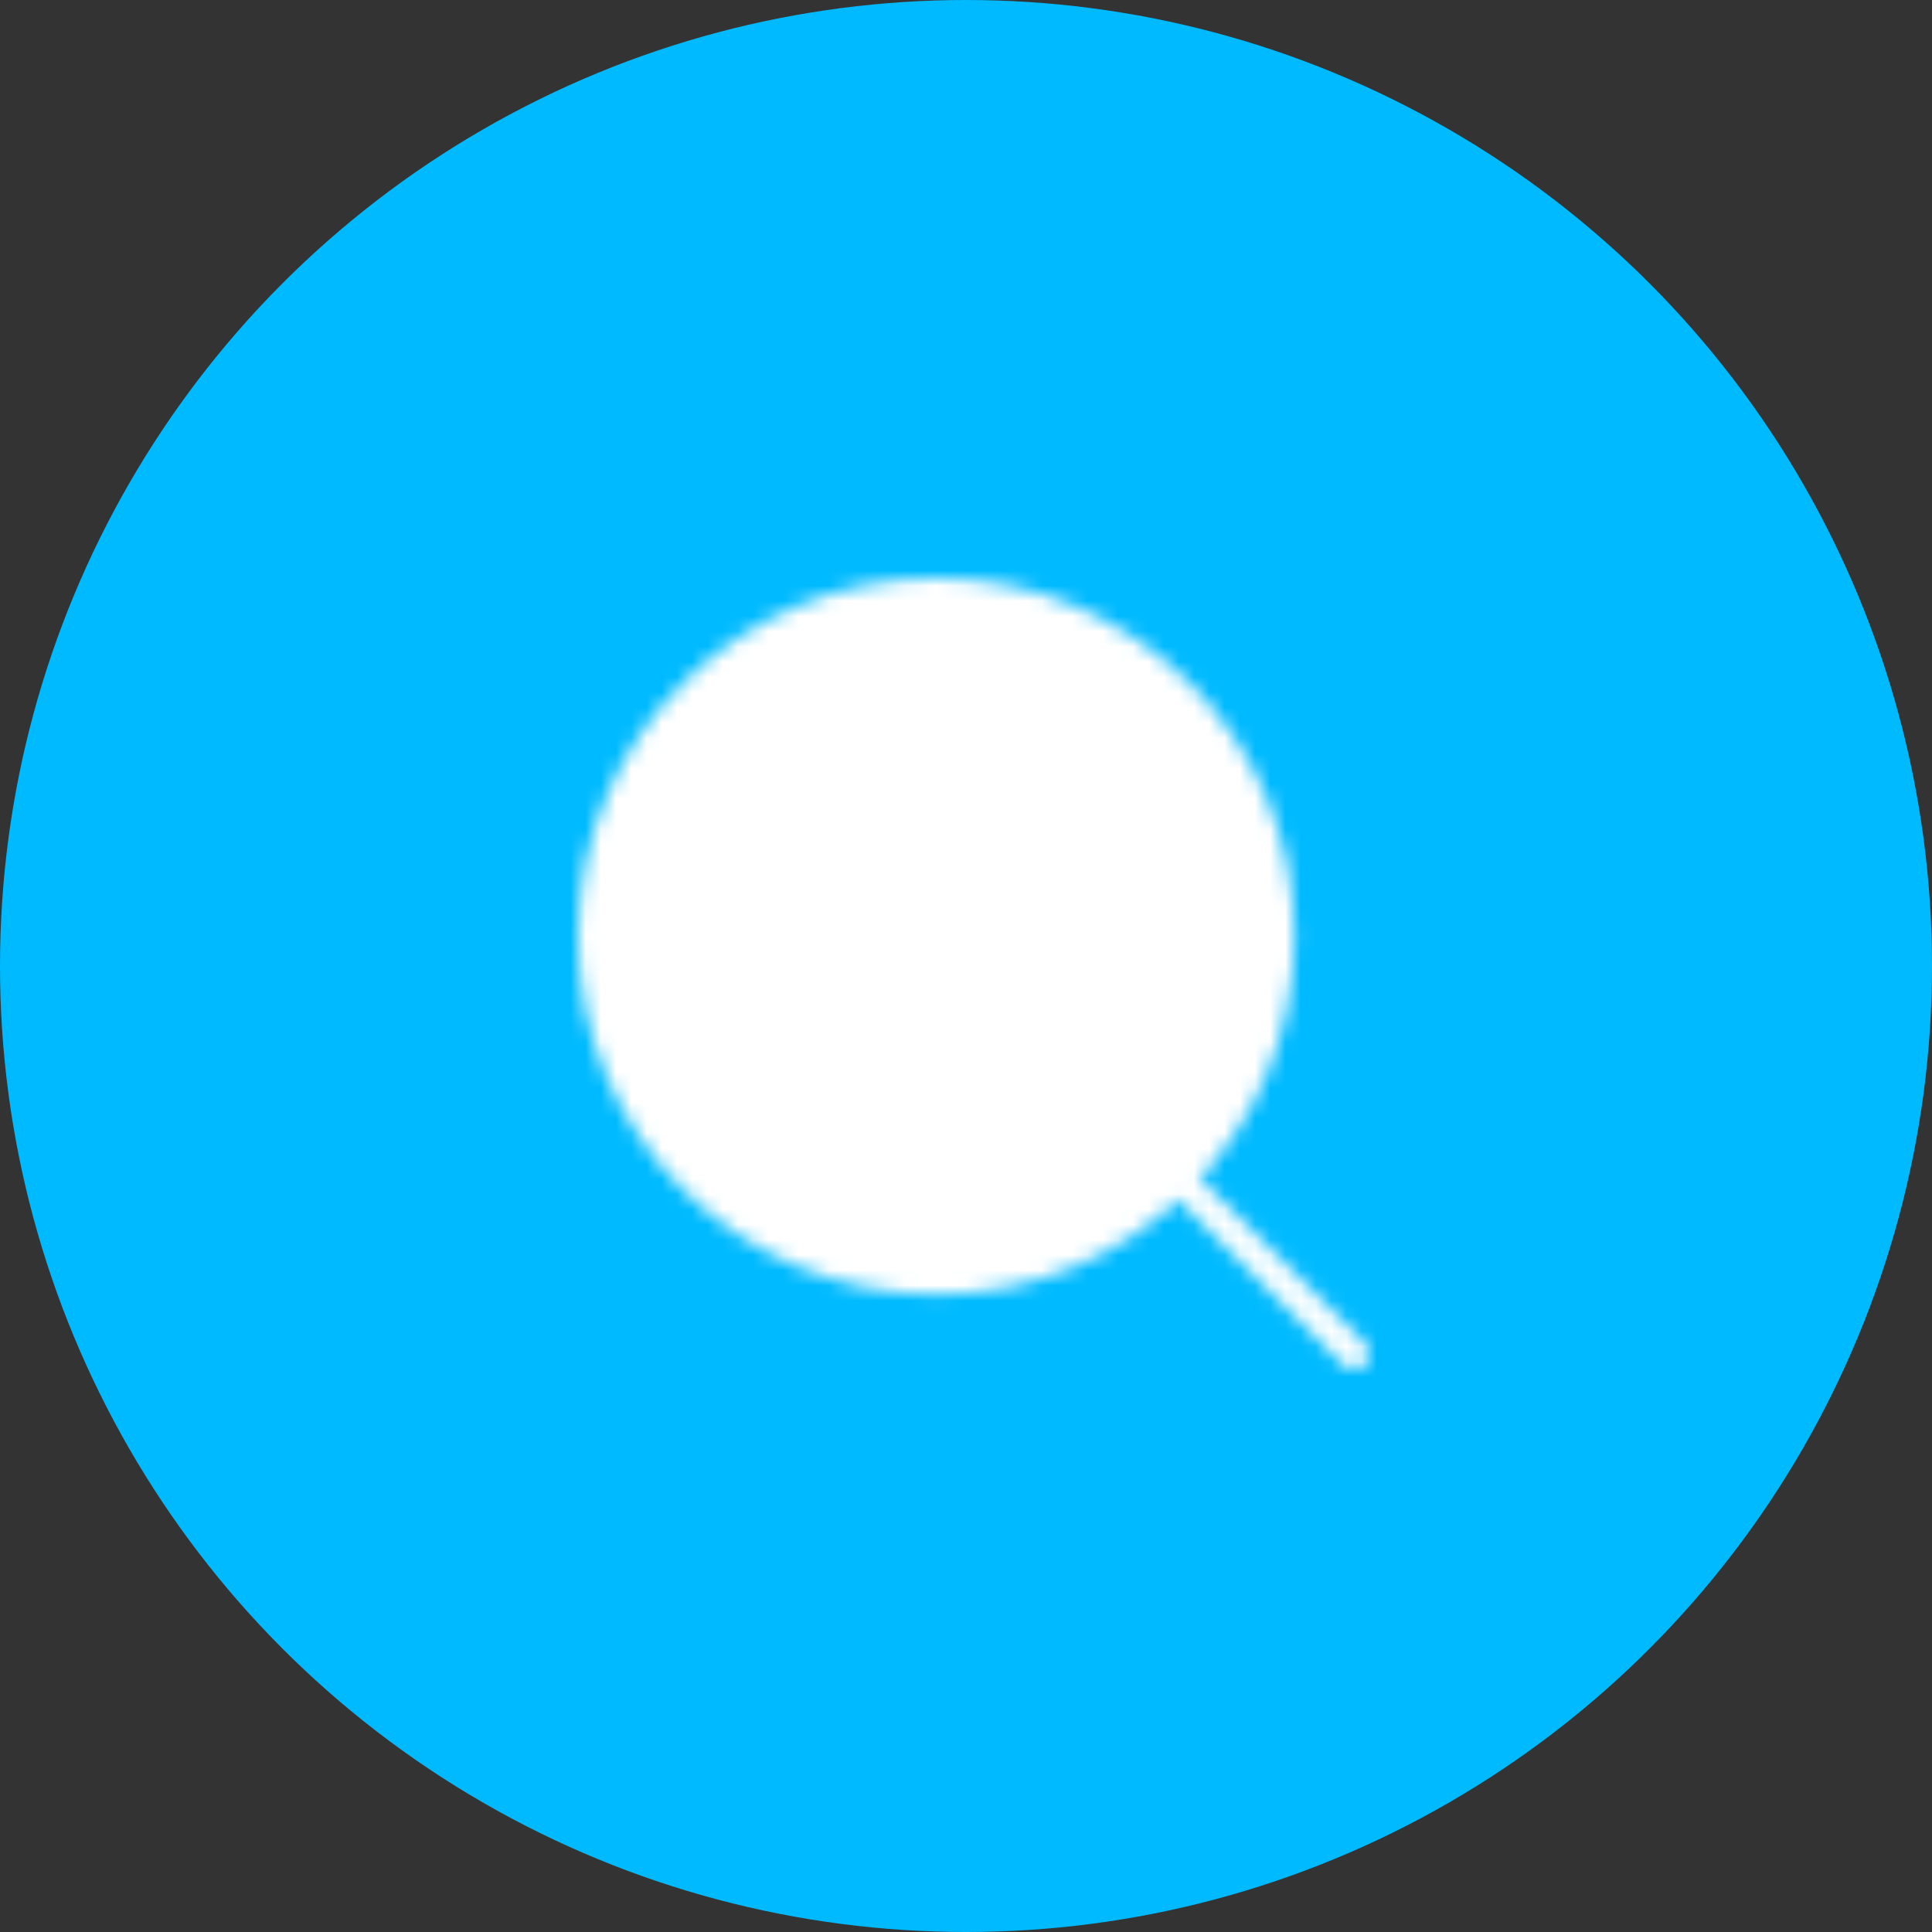
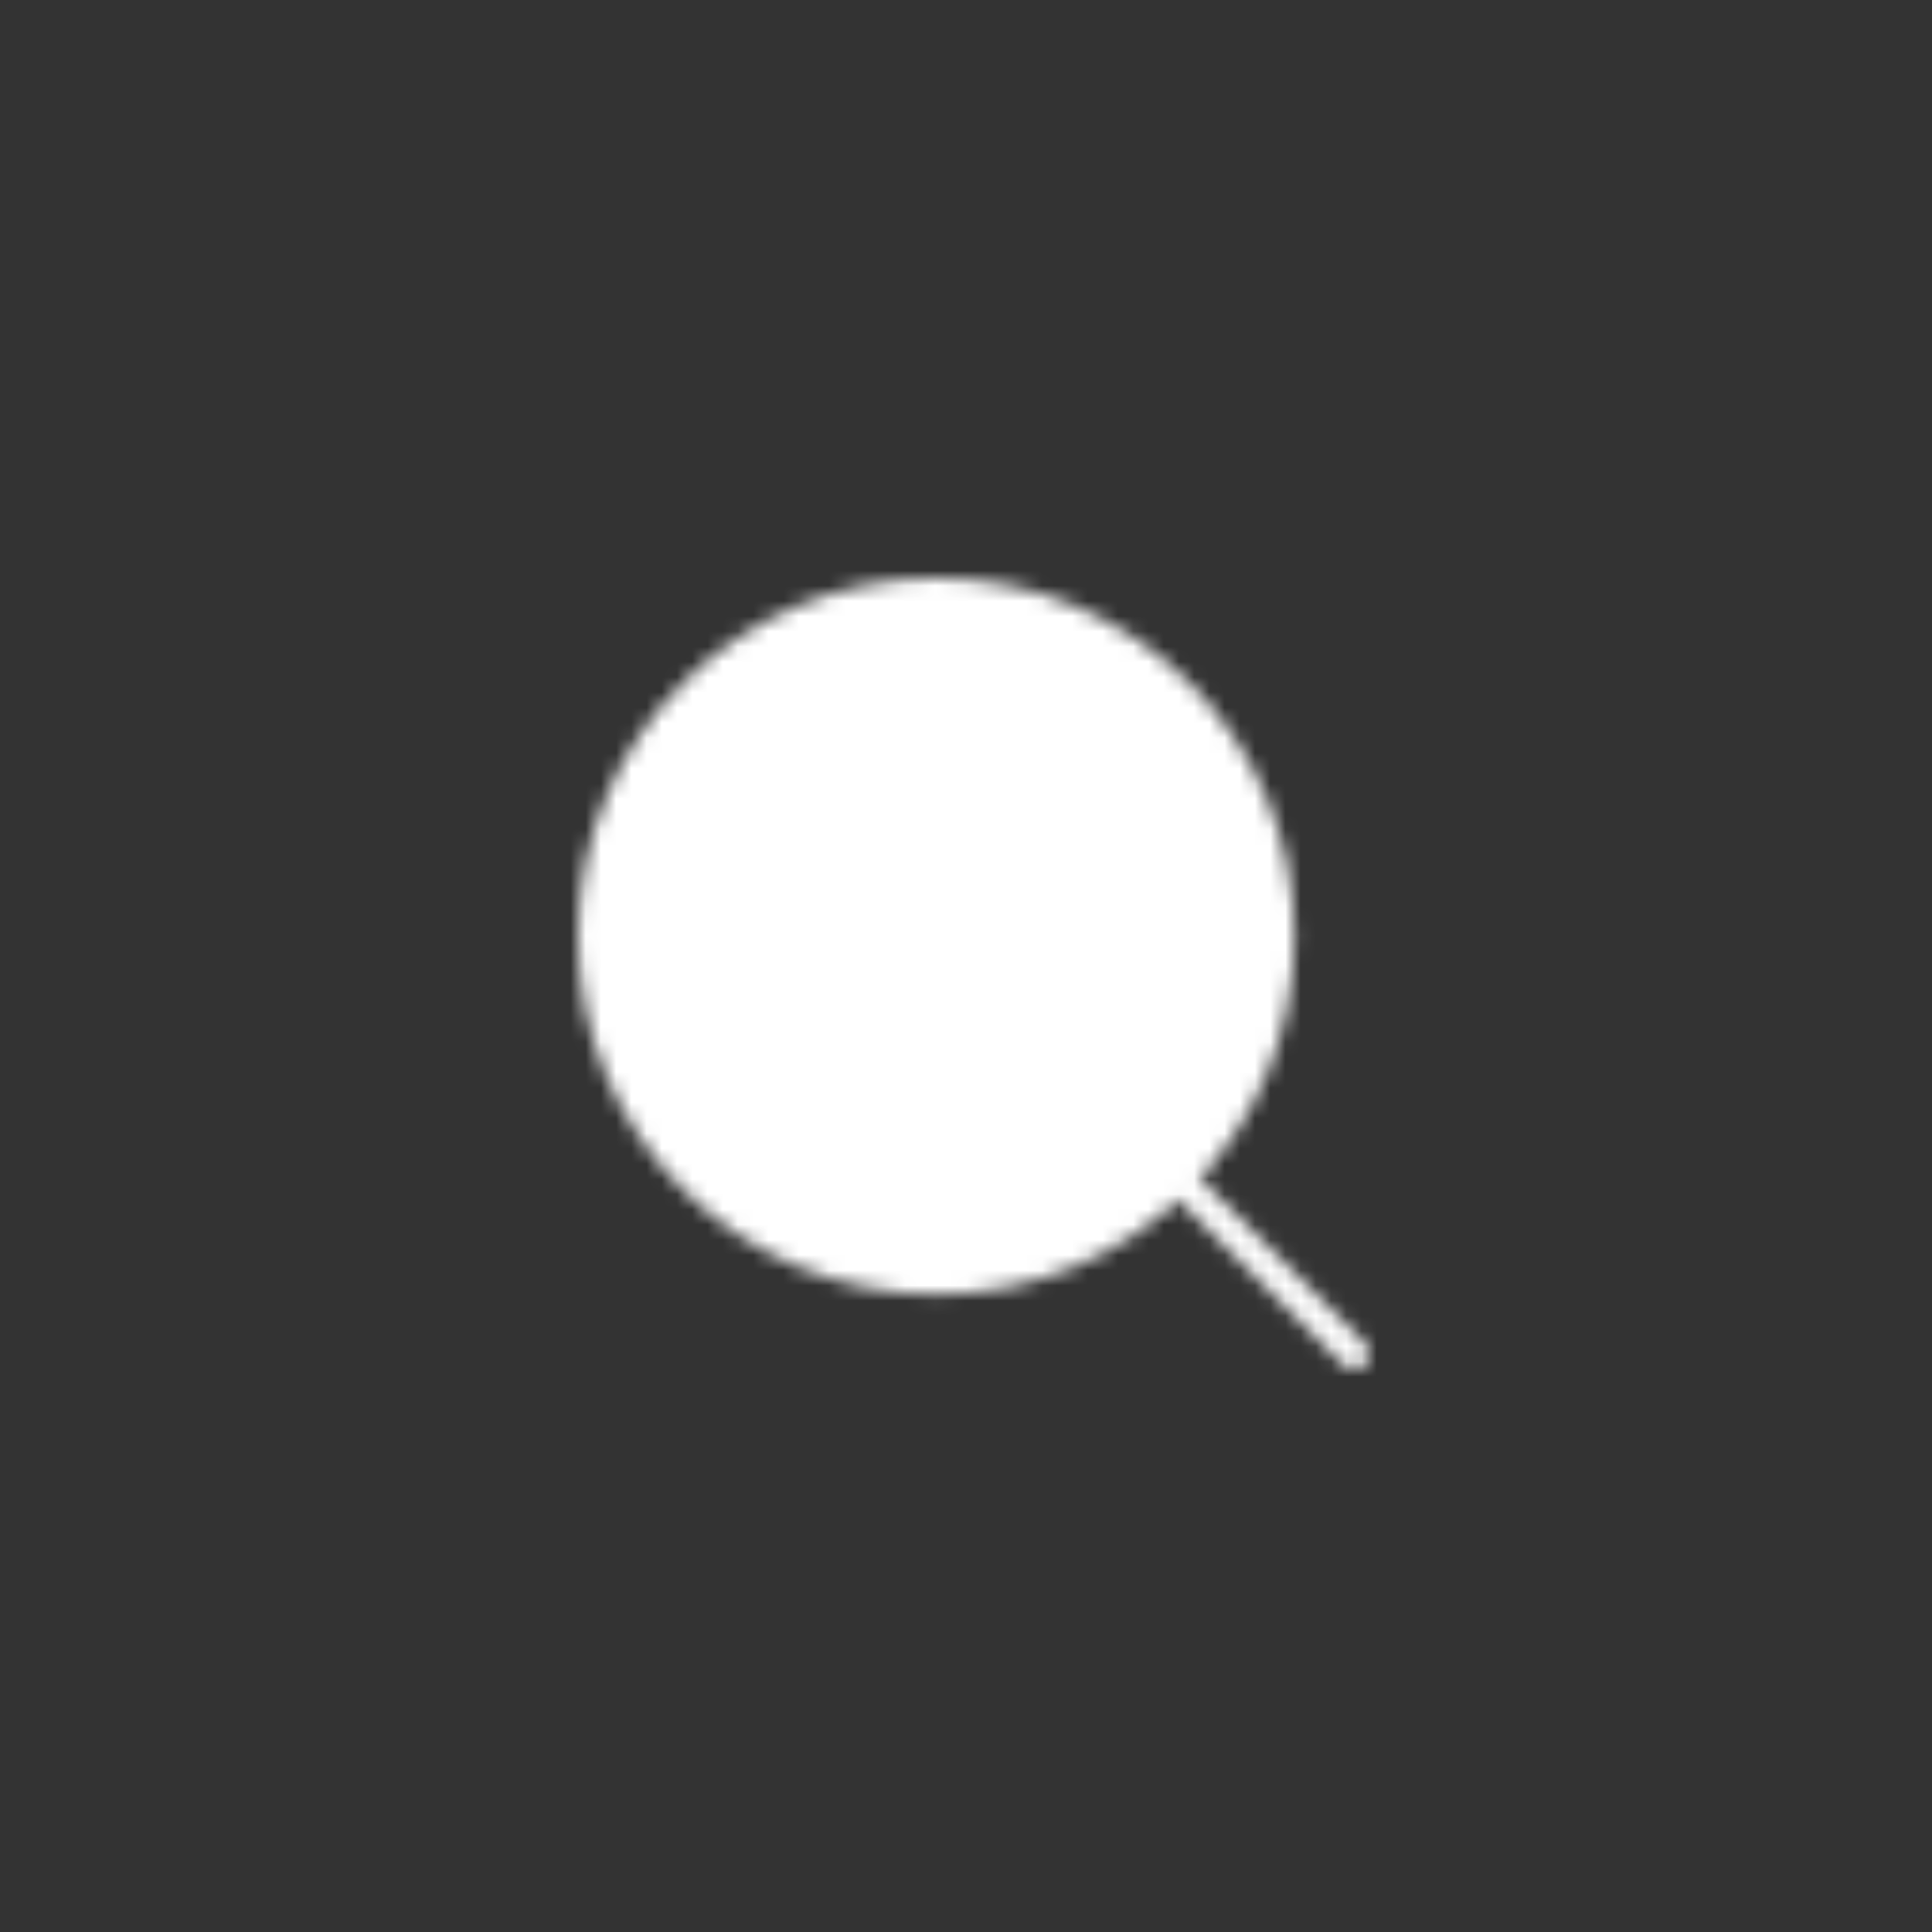
<svg xmlns="http://www.w3.org/2000/svg" width="127" height="127" viewBox="0 0 127 127" fill="none">
  <rect x="0" y="0" width="127" height="127" fill="#333333" stroke="none" />
-   <circle cx="63.5" cy="63.5" r="63.5" fill="#00BAFF" />
  <mask id="mask0_544_951" style="mask-type:luminance" maskUnits="userSpaceOnUse" x="38" y="38" width="52" height="52">
    <path d="M61.542 84.084C73.992 84.084 84.084 73.992 84.084 61.542C84.084 49.092 73.992 39 61.542 39C49.092 39 39 49.092 39 61.542C39 73.992 49.092 84.084 61.542 84.084Z" fill="white" stroke="white" stroke-width="2" stroke-linejoin="round" />
-     <path d="M69.041 52.715C68.057 51.728 66.888 50.946 65.601 50.413C64.314 49.88 62.934 49.606 61.54 49.608C60.147 49.606 58.767 49.88 57.48 50.413C56.193 50.946 55.023 51.728 54.039 52.715" stroke="black" stroke-width="2" stroke-linecap="round" stroke-linejoin="round" />
+     <path d="M69.041 52.715C68.057 51.728 66.888 50.946 65.601 50.413C64.314 49.88 62.934 49.606 61.54 49.608C60.147 49.606 58.767 49.88 57.48 50.413" stroke="black" stroke-width="2" stroke-linecap="round" stroke-linejoin="round" />
    <path d="M77.748 77.749L88.999 89" stroke="white" stroke-width="2" stroke-linecap="round" stroke-linejoin="round" />
  </mask>
  <g mask="url(#mask0_544_951)">
    <path d="M33.691 33.696H97.34V97.344H33.691V33.696Z" fill="white" />
  </g>
</svg>